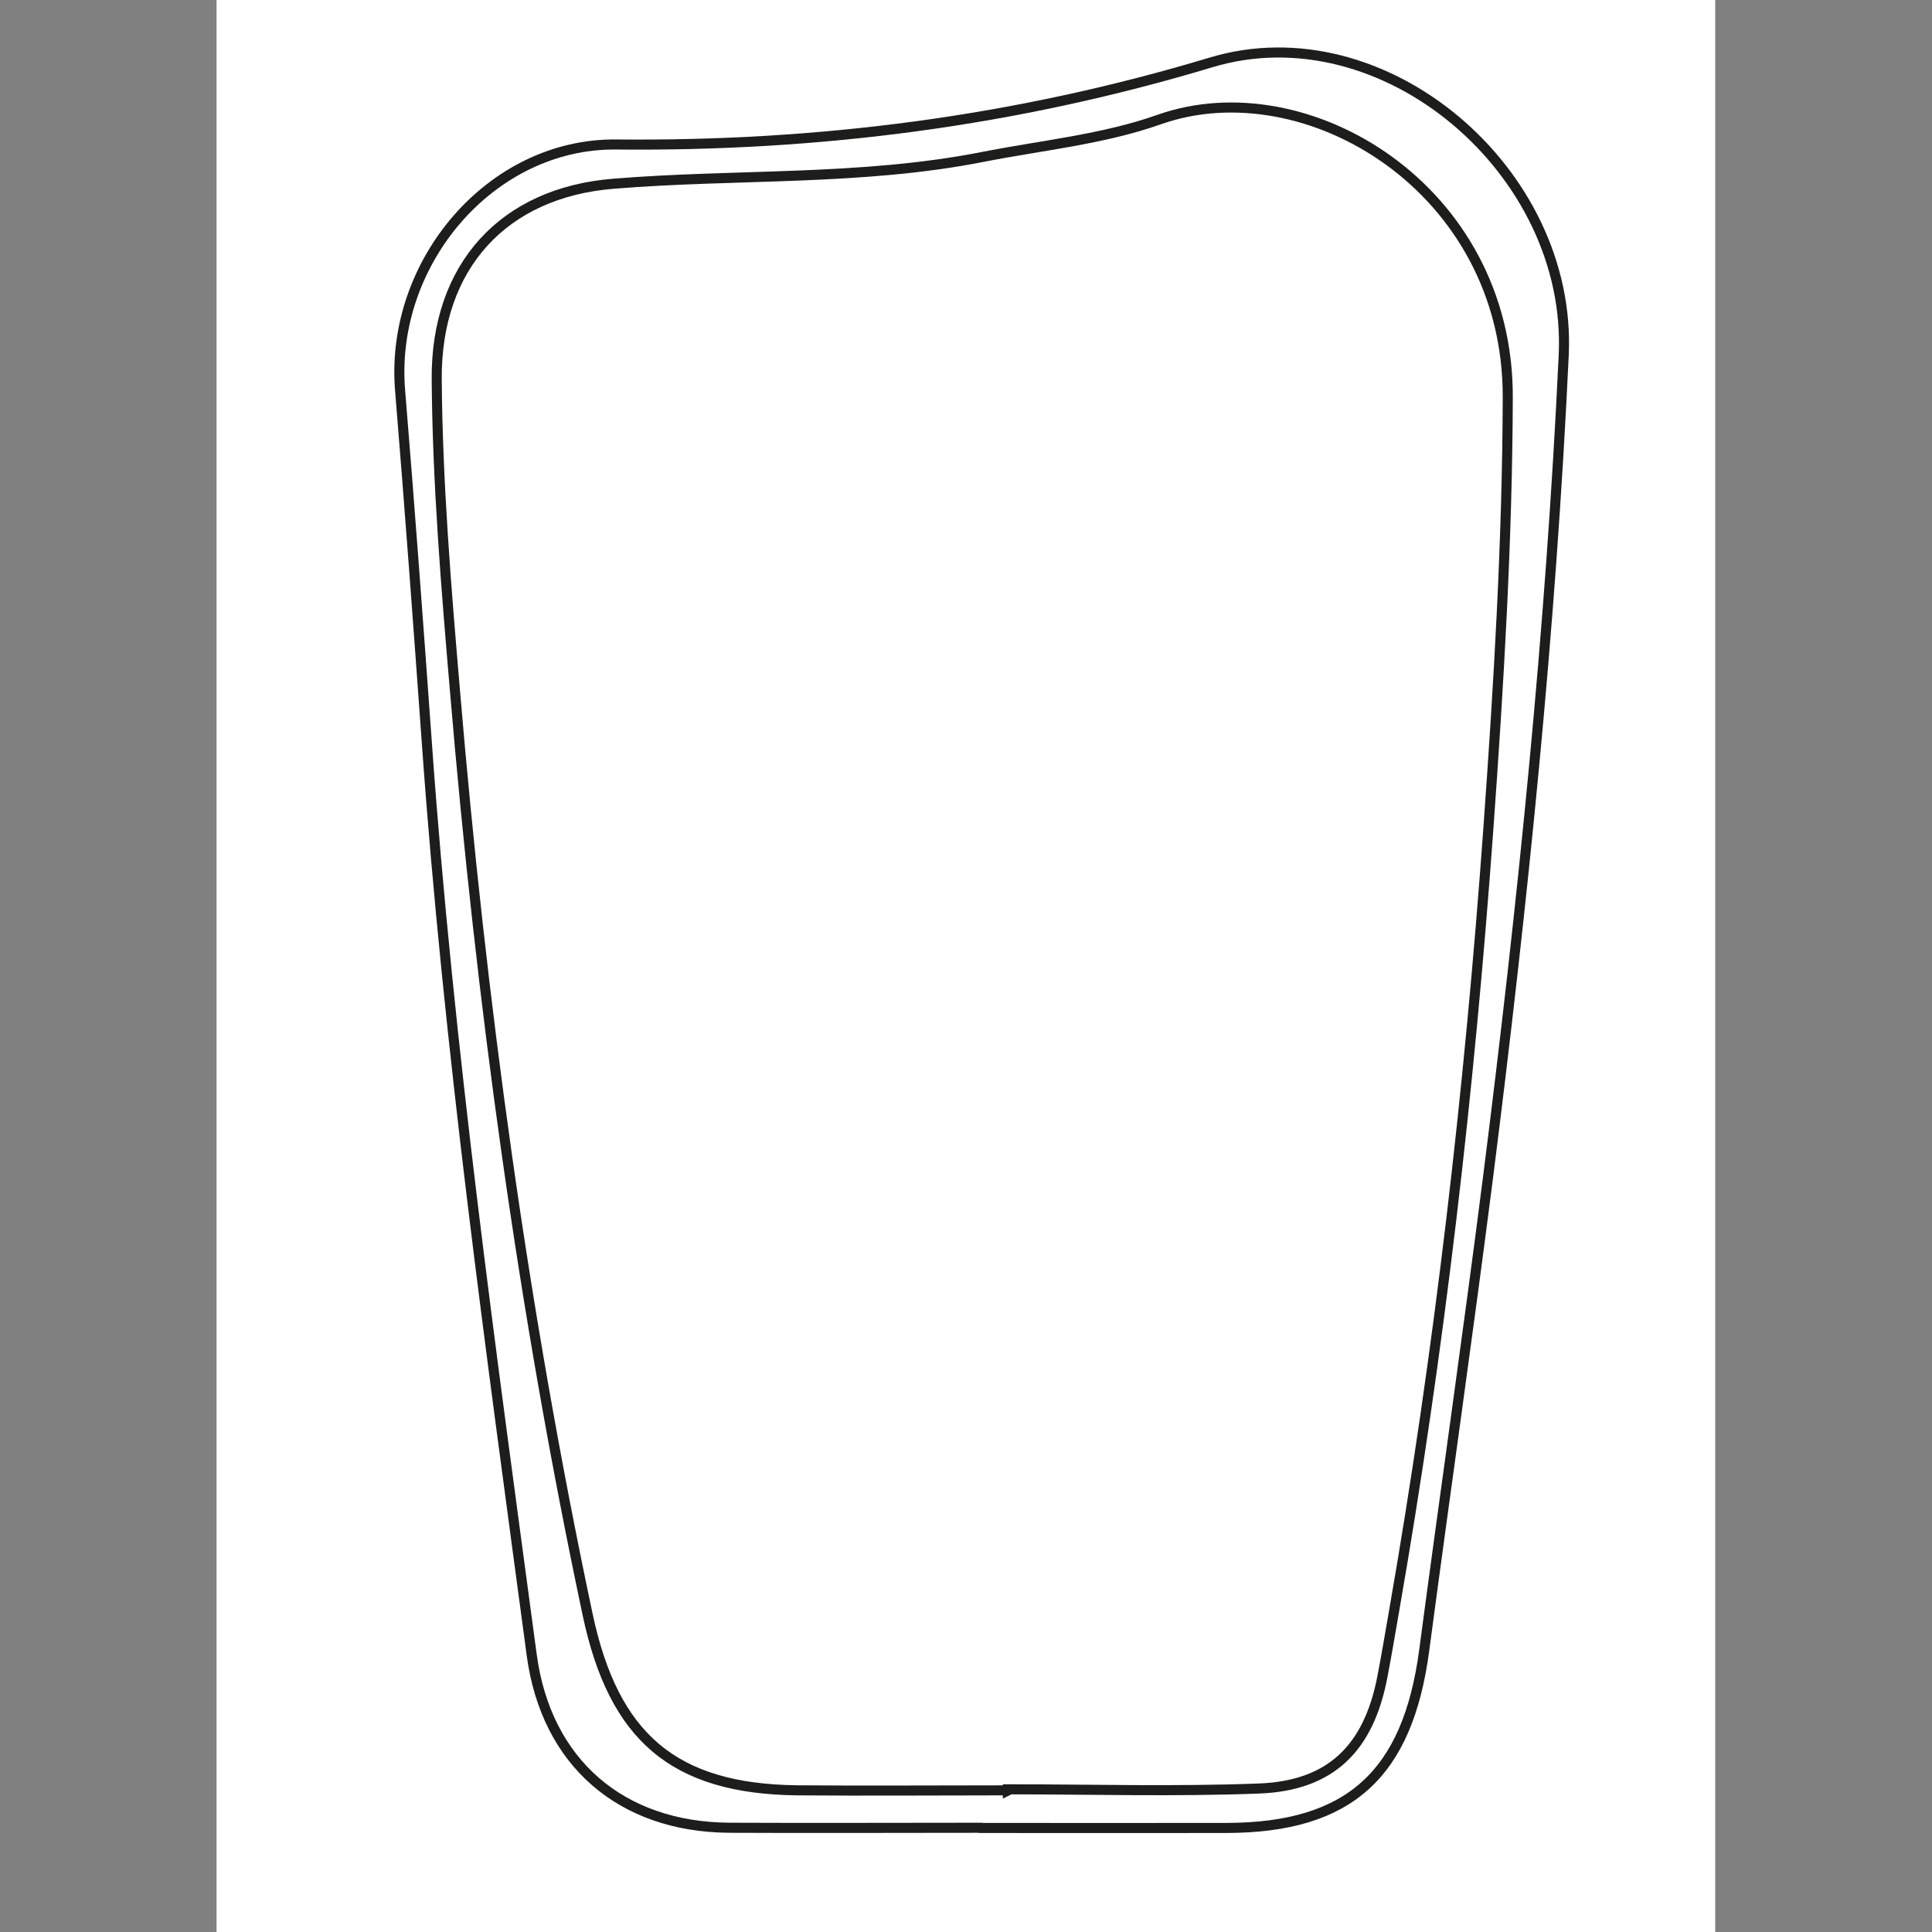
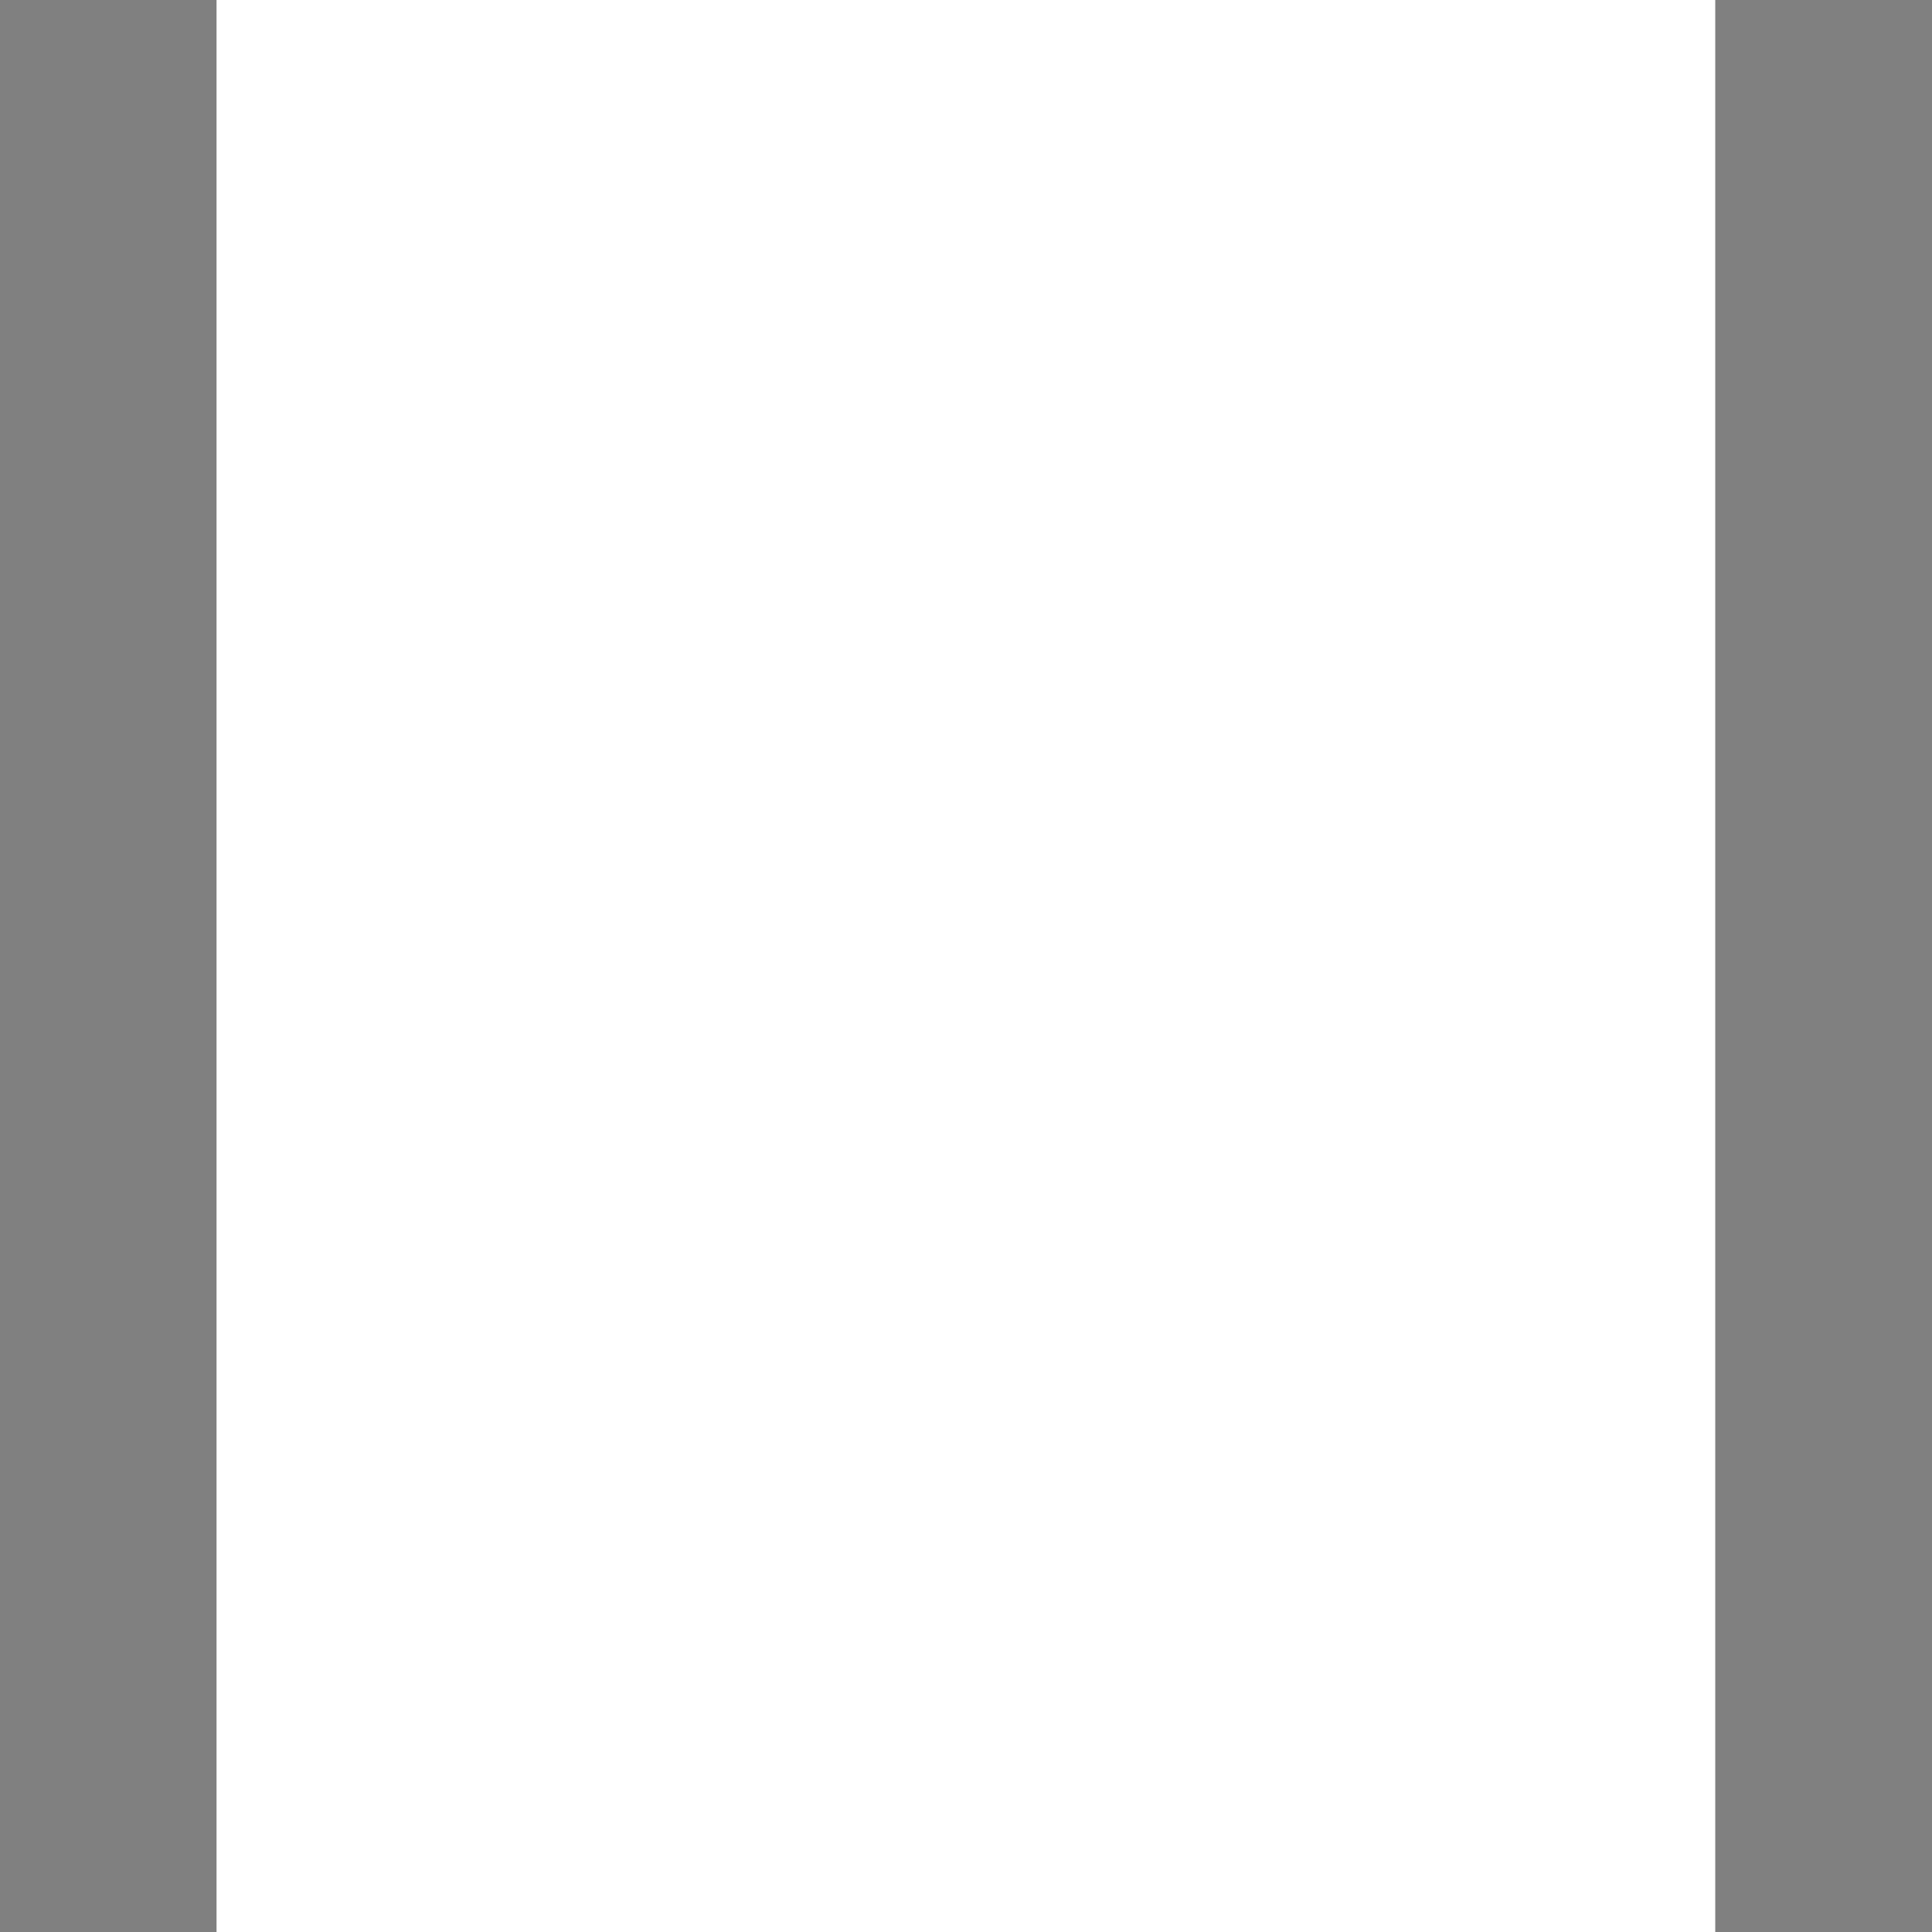
<svg xmlns="http://www.w3.org/2000/svg" viewBox="0 0 96 96" version="1.1">
  <rect x="0" y="0" width="96" height="96" fill="#808080" stroke="none" />
  <defs>
    <style>
      .cls-1, .cls-2 {
        fill: #fff;
      }

      .cls-2, .cls-3, .cls-4 {
        stroke-miterlimit: 10;
        stroke-width: .5px;
      }

      .cls-2, .cls-4 {
        stroke: #1d1d1b;
      }

      .cls-3 {
        stroke: #fff;
      }

      .cls-3, .cls-4 {
        fill: none;
      }
    </style>
  </defs>
  <g>
    <g id="Calque_1">
      <g>
        <path d="M10.76,0c24.82,0,49.65,0,74.47,0,0,32,0,64,0,96-24.82,0-49.65,0-74.47,0,0-32,0-64,0-96Z" class="cls-1" />
        <path d="M48.94,91.39c-4.58,0-9.16.03-13.74,0-4.78-.04-8.72-3.44-9.39-8.21-2.2-15.73-4.26-31.48-5.5-47.33-.43-5.5-.85-11.01-1.13-16.52-.39-7.54,4.62-12.87,12-12.84,9.63.05,19.02-1.31,28.32-3.99,10.62-3.06,19.75,6.48,18.94,15.94-.86,10.16-1.46,20.34-2.59,30.47-1.32,11.82-2.82,23.62-4.75,35.36-.73,4.42-4.01,7.11-8.43,7.13-4.58.02-9.16,0-13.74,0Z" class="cls-3" />
-         <path d="M48.72,90.82c-4.16,0-8.33.02-12.49,0-5.35-.04-9.09-3.22-9.81-8.59-2.02-15.07-4.13-30.13-5.21-45.31-.42-5.85-.85-11.69-1.33-17.53-.52-6.34,4.52-12.28,10.75-12.21,10.06.1,19.86-1.16,29.55-4.08,8.56-2.58,17.96,5.4,17.52,14.55-.64,13.67-2.04,27.28-3.76,40.85-1,7.84-2.13,15.65-3.17,23.49-.82,6.18-3.72,8.82-9.8,8.84-4.08.01-8.16,0-12.24,0Z" class="cls-2" />
+         <path d="M48.72,90.82Z" class="cls-2" />
        <path d="M49.39,89.82c-3.6-.21-8.1.4-12.58-.29-4.39-.68-7.18-3.38-8.13-7.84-2.67-12.55-4.56-25.23-5.94-38-.82-7.61-1.27-15.24-1.85-22.86-.61-7.95,2.98-12.43,10.83-12.56,9.46-.17,18.7-1.36,27.92-3.5,6.49-1.51,13.81,3.89,15.51,10.76.77,3.11.54,6.2.29,9.36-.39,5-.35,10.03-.67,15.03-.95,14.68-2.74,29.27-5.32,43.75-.73,4.09-3.18,6.03-7.68,6.14-3.83.1-7.66.02-12.39.02Z" class="cls-3" />
-         <path d="M50.1,88.96c-3.5,0-6.99.03-10.49,0-6.14-.07-9.12-2.65-10.41-8.73-3.21-15.14-5.29-30.45-6.59-45.87-.44-5.16-.87-10.33-.91-15.51-.04-5.62,3.32-9.28,8.78-9.72,6.11-.5,12.28-.14,18.34-1.33,2.94-.58,5.98-.87,8.78-1.86,7.29-2.58,17.35,3.41,17.32,13.8-.02,7.14-.45,14.27-.96,21.38-.94,13.06-2.44,26.05-4.69,38.94-.19,1.09-.37,2.17-.58,3.26-.68,3.55-2.56,5.41-6.12,5.55-4.16.16-8.32.04-12.49.04,0,.02,0,.04,0,.06Z" class="cls-4" />
      </g>
    </g>
  </g>
</svg>